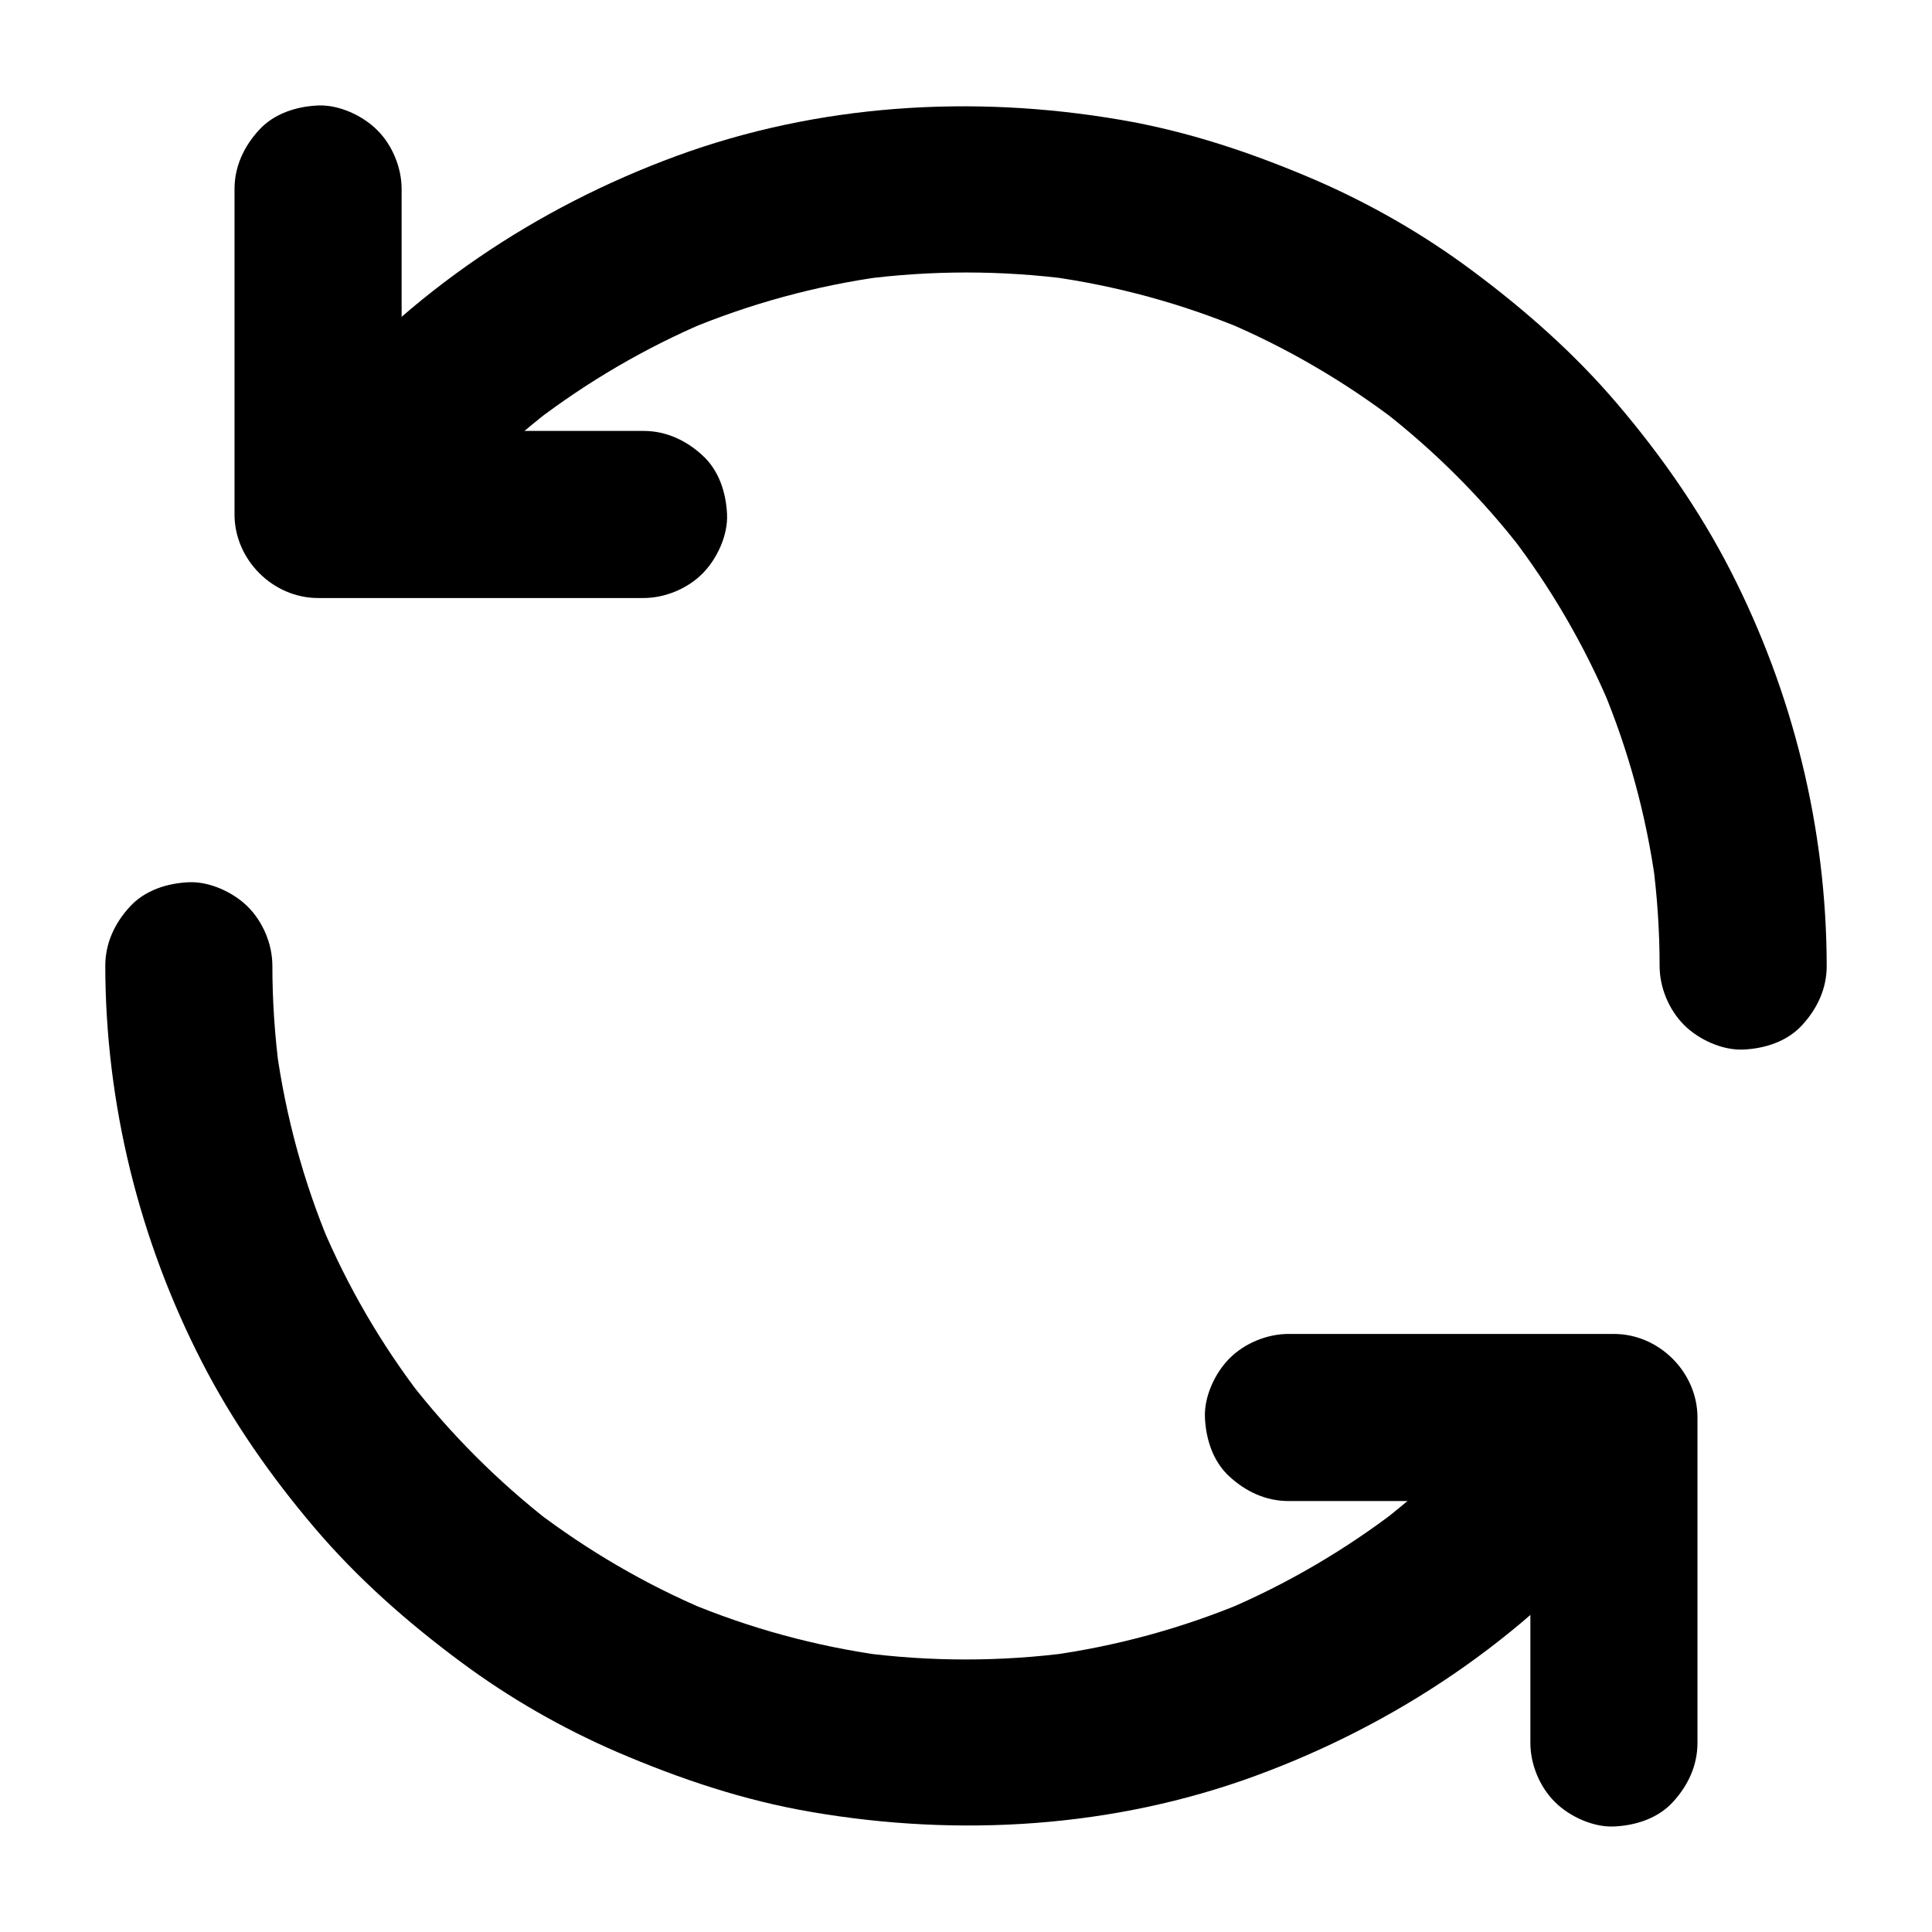
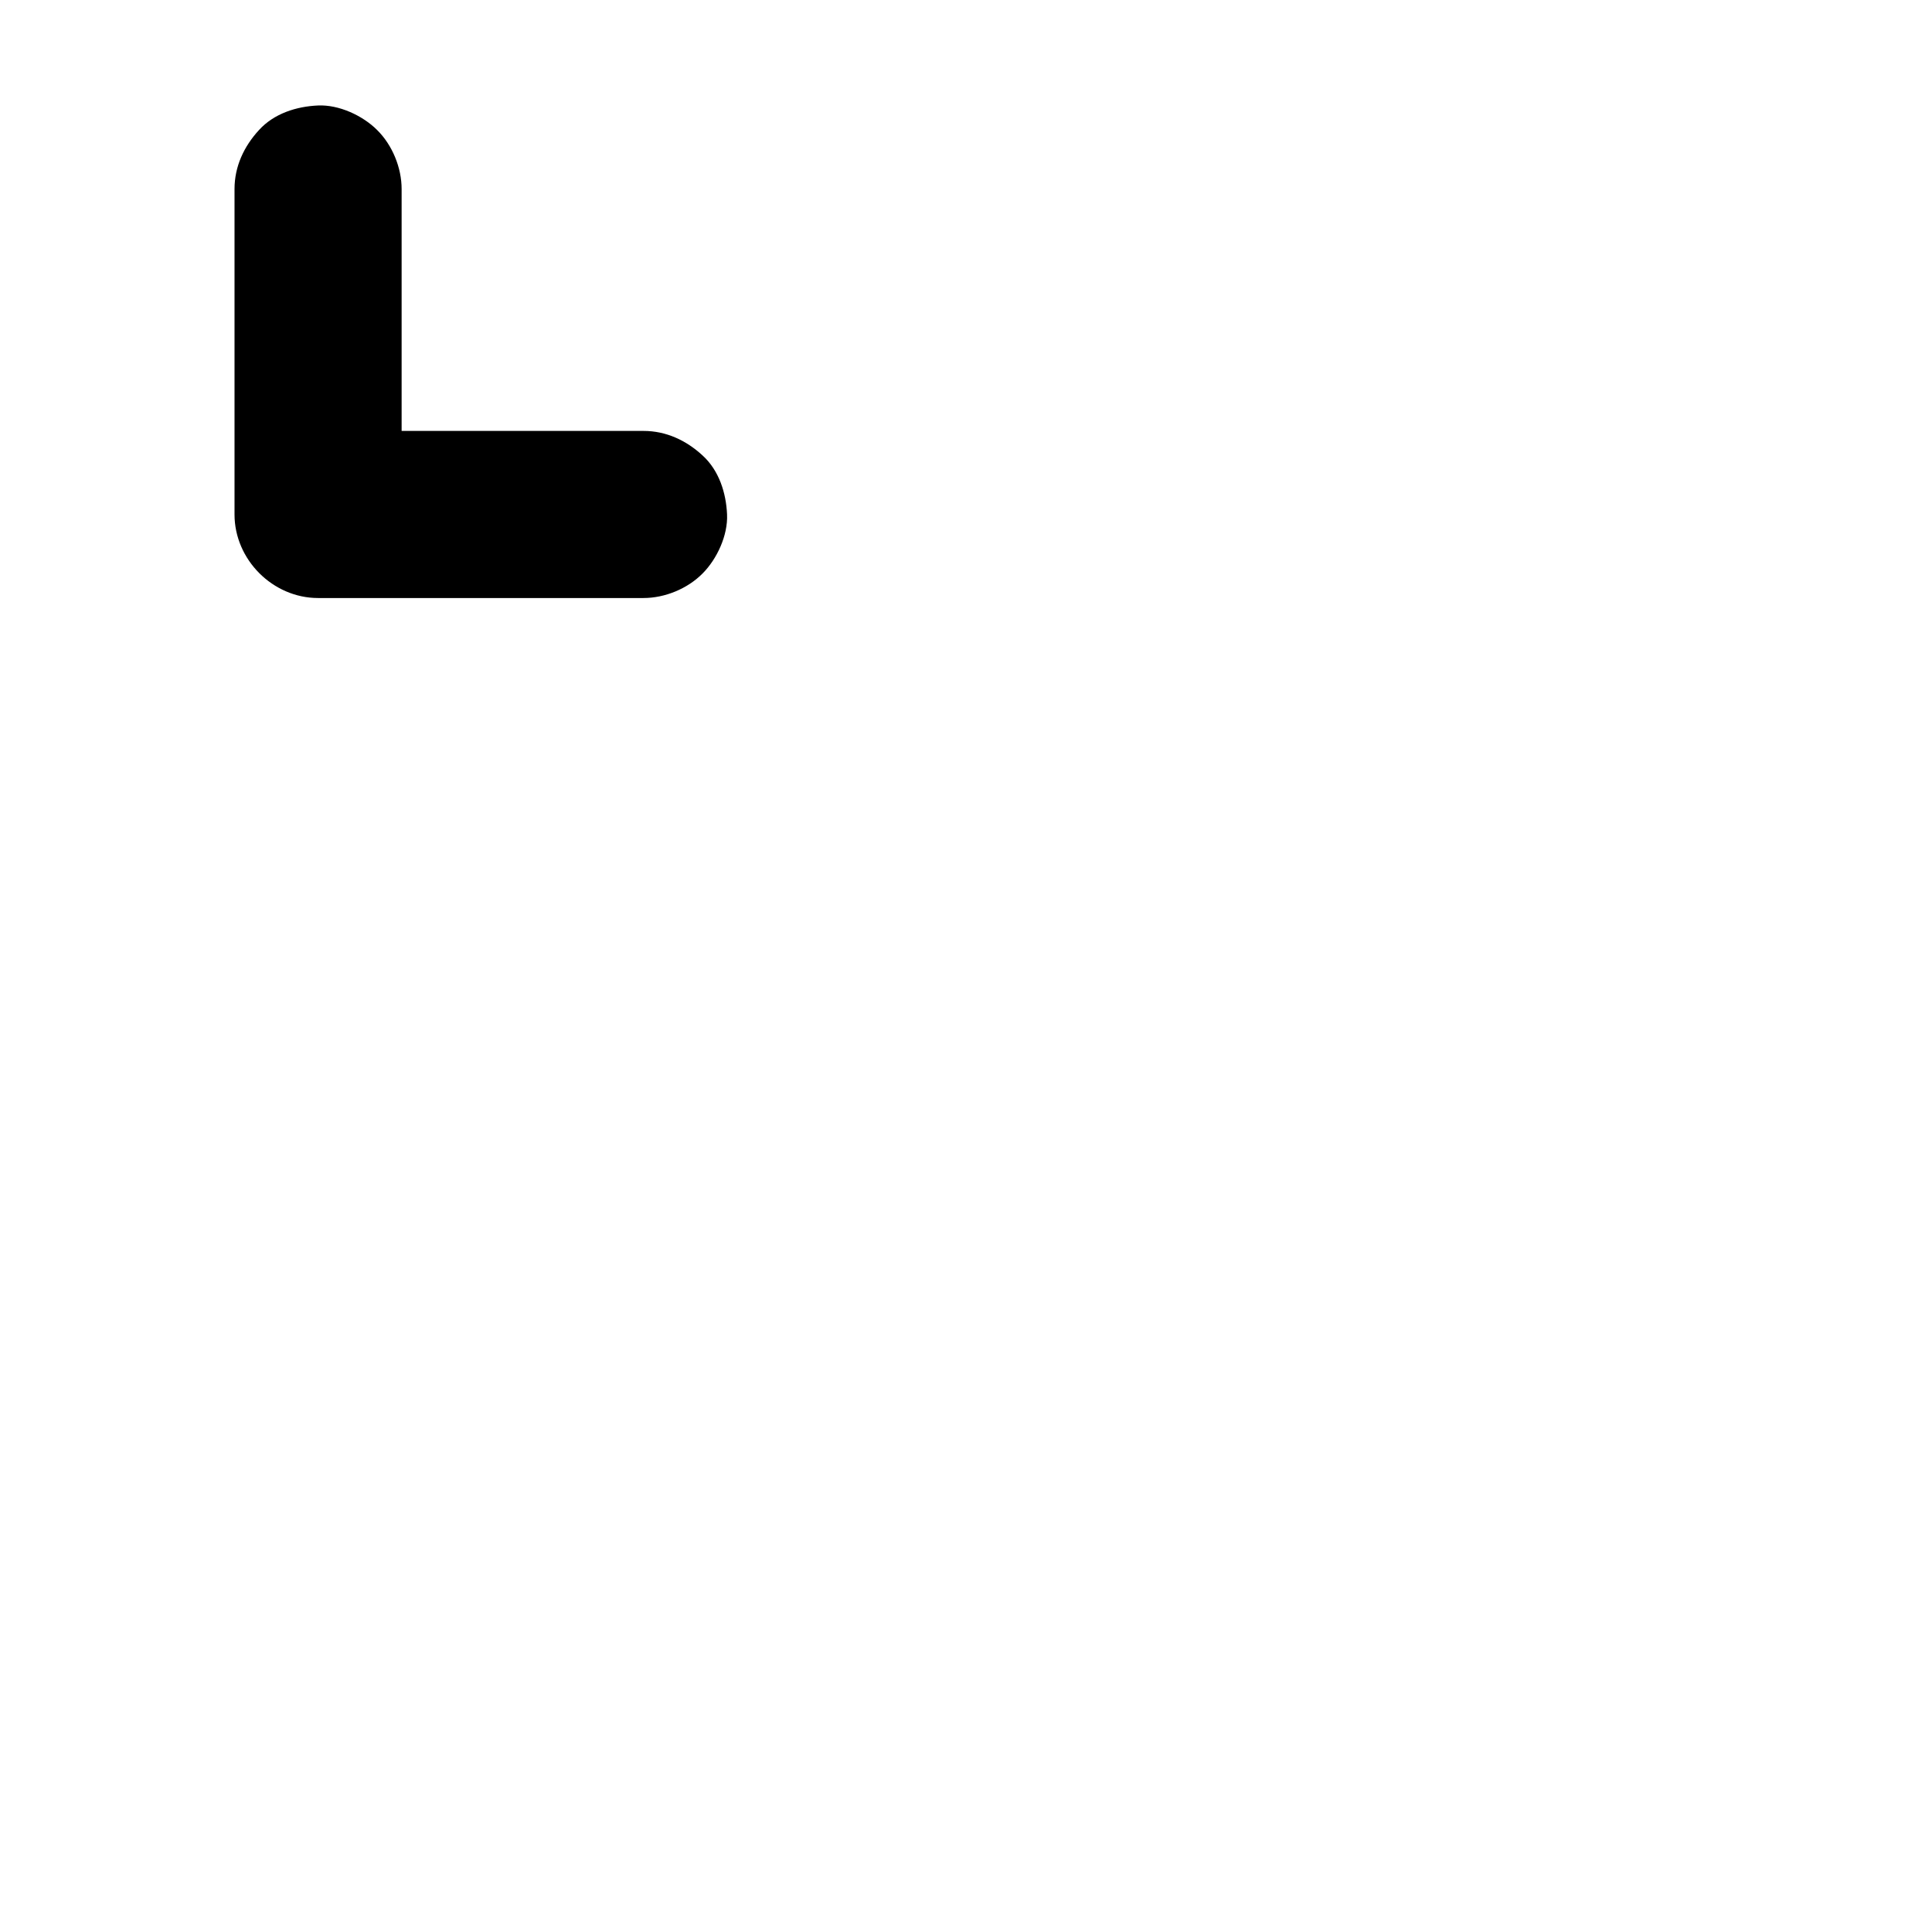
<svg xmlns="http://www.w3.org/2000/svg" fill="#000000" width="800px" height="800px" version="1.1" viewBox="144 144 512 512">
  <g>
-     <path d="m253.82 288.36c0.738-0.984 1.477-1.969 2.215-2.902-1.133 1.477-2.312 3-3.445 4.477 10.875-14.07 23.52-26.668 37.59-37.539-1.477 1.133-3 2.312-4.477 3.445 14.023-10.727 29.324-19.68 45.559-26.566-1.77 0.738-3.543 1.477-5.266 2.215 16.68-6.988 34.145-11.758 52.055-14.219-1.969 0.246-3.938 0.543-5.902 0.789 18.547-2.461 37.344-2.461 55.844 0-1.969-0.246-3.938-0.543-5.902-0.789 17.762 2.461 35.129 7.184 51.711 14.121-1.77-0.738-3.543-1.477-5.266-2.215 16.336 6.887 31.734 15.891 45.855 26.668-1.477-1.133-3-2.312-4.477-3.445 14.121 10.922 26.812 23.566 37.688 37.688-1.133-1.477-2.312-3-3.445-4.477 10.824 14.07 19.777 29.473 26.668 45.855-0.738-1.77-1.477-3.543-2.215-5.266 6.938 16.531 11.66 33.949 14.121 51.711-0.246-1.969-0.543-3.938-0.789-5.902 1.23 9.297 1.871 18.648 1.871 27.996 0 5.707 2.461 11.609 6.496 15.645 3.836 3.836 10.137 6.742 15.645 6.496 5.707-0.246 11.66-2.117 15.645-6.496 3.984-4.328 6.496-9.645 6.496-15.645-0.051-36.555-8.953-72.57-25.633-105.04-8.117-15.793-18.352-30.406-29.816-43.887-11.414-13.43-24.602-25.043-38.719-35.523-12.84-9.543-26.812-17.562-41.477-23.91-16.629-7.133-33.605-12.84-51.512-15.891-39.262-6.742-80.148-4.184-117.69 9.594-37.098 13.629-70.898 36.211-96.434 66.52-3.887 4.625-7.578 9.398-11.168 14.219-3.199 4.281-3.59 12.152-2.215 17.074 1.426 5.117 5.363 10.727 10.184 13.234 5.117 2.707 11.367 4.082 17.074 2.215 1.77-0.738 3.543-1.477 5.266-2.215 3.238-2.027 5.894-4.684 7.863-8.031z" />
    <path d="m314.54 258.2h-29.125-46.445-10.676l22.141 22.141v-29.125-46.445-10.676c0-5.656-2.461-11.66-6.496-15.645-3.84-3.84-10.137-6.742-15.648-6.496-5.707 0.246-11.66 2.117-15.645 6.496-3.984 4.328-6.496 9.645-6.496 15.645v29.125 46.445 10.676c0 11.957 10.137 22.141 22.141 22.141h29.125 46.445 10.676c5.656 0 11.66-2.461 15.645-6.496 3.836-3.836 6.742-10.137 6.496-15.645-0.246-5.707-2.117-11.66-6.496-15.645-4.324-3.988-9.641-6.496-15.641-6.496z" />
-     <path d="m546.17 511.63c-0.738 0.984-1.477 1.969-2.215 2.902 1.133-1.477 2.312-3 3.445-4.477-10.875 14.07-23.52 26.668-37.59 37.539 1.477-1.133 3-2.312 4.477-3.445-14.023 10.727-29.324 19.68-45.559 26.566 1.77-0.738 3.543-1.477 5.266-2.215-16.68 6.988-34.145 11.758-52.055 14.219 1.969-0.246 3.938-0.543 5.902-0.789-18.547 2.461-37.344 2.461-55.844 0 1.969 0.246 3.938 0.543 5.902 0.789-17.762-2.461-35.129-7.184-51.711-14.121 1.77 0.738 3.543 1.477 5.266 2.215-16.336-6.887-31.734-15.891-45.855-26.668 1.477 1.133 3 2.312 4.477 3.445-14.062-10.918-26.758-23.609-37.68-37.73 1.133 1.477 2.312 3 3.445 4.477-10.824-14.07-19.777-29.473-26.668-45.855 0.738 1.77 1.477 3.543 2.215 5.266-6.938-16.531-11.66-33.949-14.121-51.711 0.246 1.969 0.543 3.938 0.789 5.902-1.23-9.297-1.871-18.648-1.871-27.996 0-5.707-2.461-11.609-6.496-15.645-3.836-3.836-10.137-6.742-15.645-6.496-5.707 0.246-11.66 2.117-15.645 6.496-3.984 4.328-6.496 9.645-6.496 15.645 0.051 36.555 8.953 72.57 25.633 105.04 8.117 15.793 18.352 30.406 29.816 43.887 11.414 13.43 24.602 25.043 38.719 35.523 12.84 9.543 26.812 17.562 41.477 23.91 16.629 7.133 33.605 12.84 51.512 15.891 39.262 6.742 80.148 4.184 117.69-9.594 37.098-13.629 70.898-36.211 96.434-66.52 3.887-4.625 7.578-9.398 11.168-14.219 3.199-4.281 3.59-12.152 2.215-17.074-1.426-5.117-5.363-10.727-10.184-13.234-5.117-2.707-11.367-4.082-17.074-2.215-1.77 0.738-3.543 1.477-5.266 2.215-3.246 2.074-5.902 4.731-7.871 8.074z" />
-     <path d="m485.46 541.79h29.125 46.445 10.676c-7.379-7.379-14.762-14.762-22.141-22.141v29.125 46.445 10.676c0 5.656 2.461 11.66 6.496 15.645 3.836 3.836 10.137 6.742 15.645 6.496 5.707-0.246 11.66-2.117 15.645-6.496 3.984-4.328 6.496-9.645 6.496-15.645v-29.125-46.445-10.676c0-11.957-10.137-22.141-22.141-22.141h-29.125-46.445-10.676c-5.656 0-11.66 2.461-15.645 6.496-3.836 3.836-6.742 10.137-6.496 15.645 0.246 5.707 2.117 11.66 6.496 15.645 4.328 3.988 9.641 6.496 15.645 6.496z" />
  </g>
</svg>